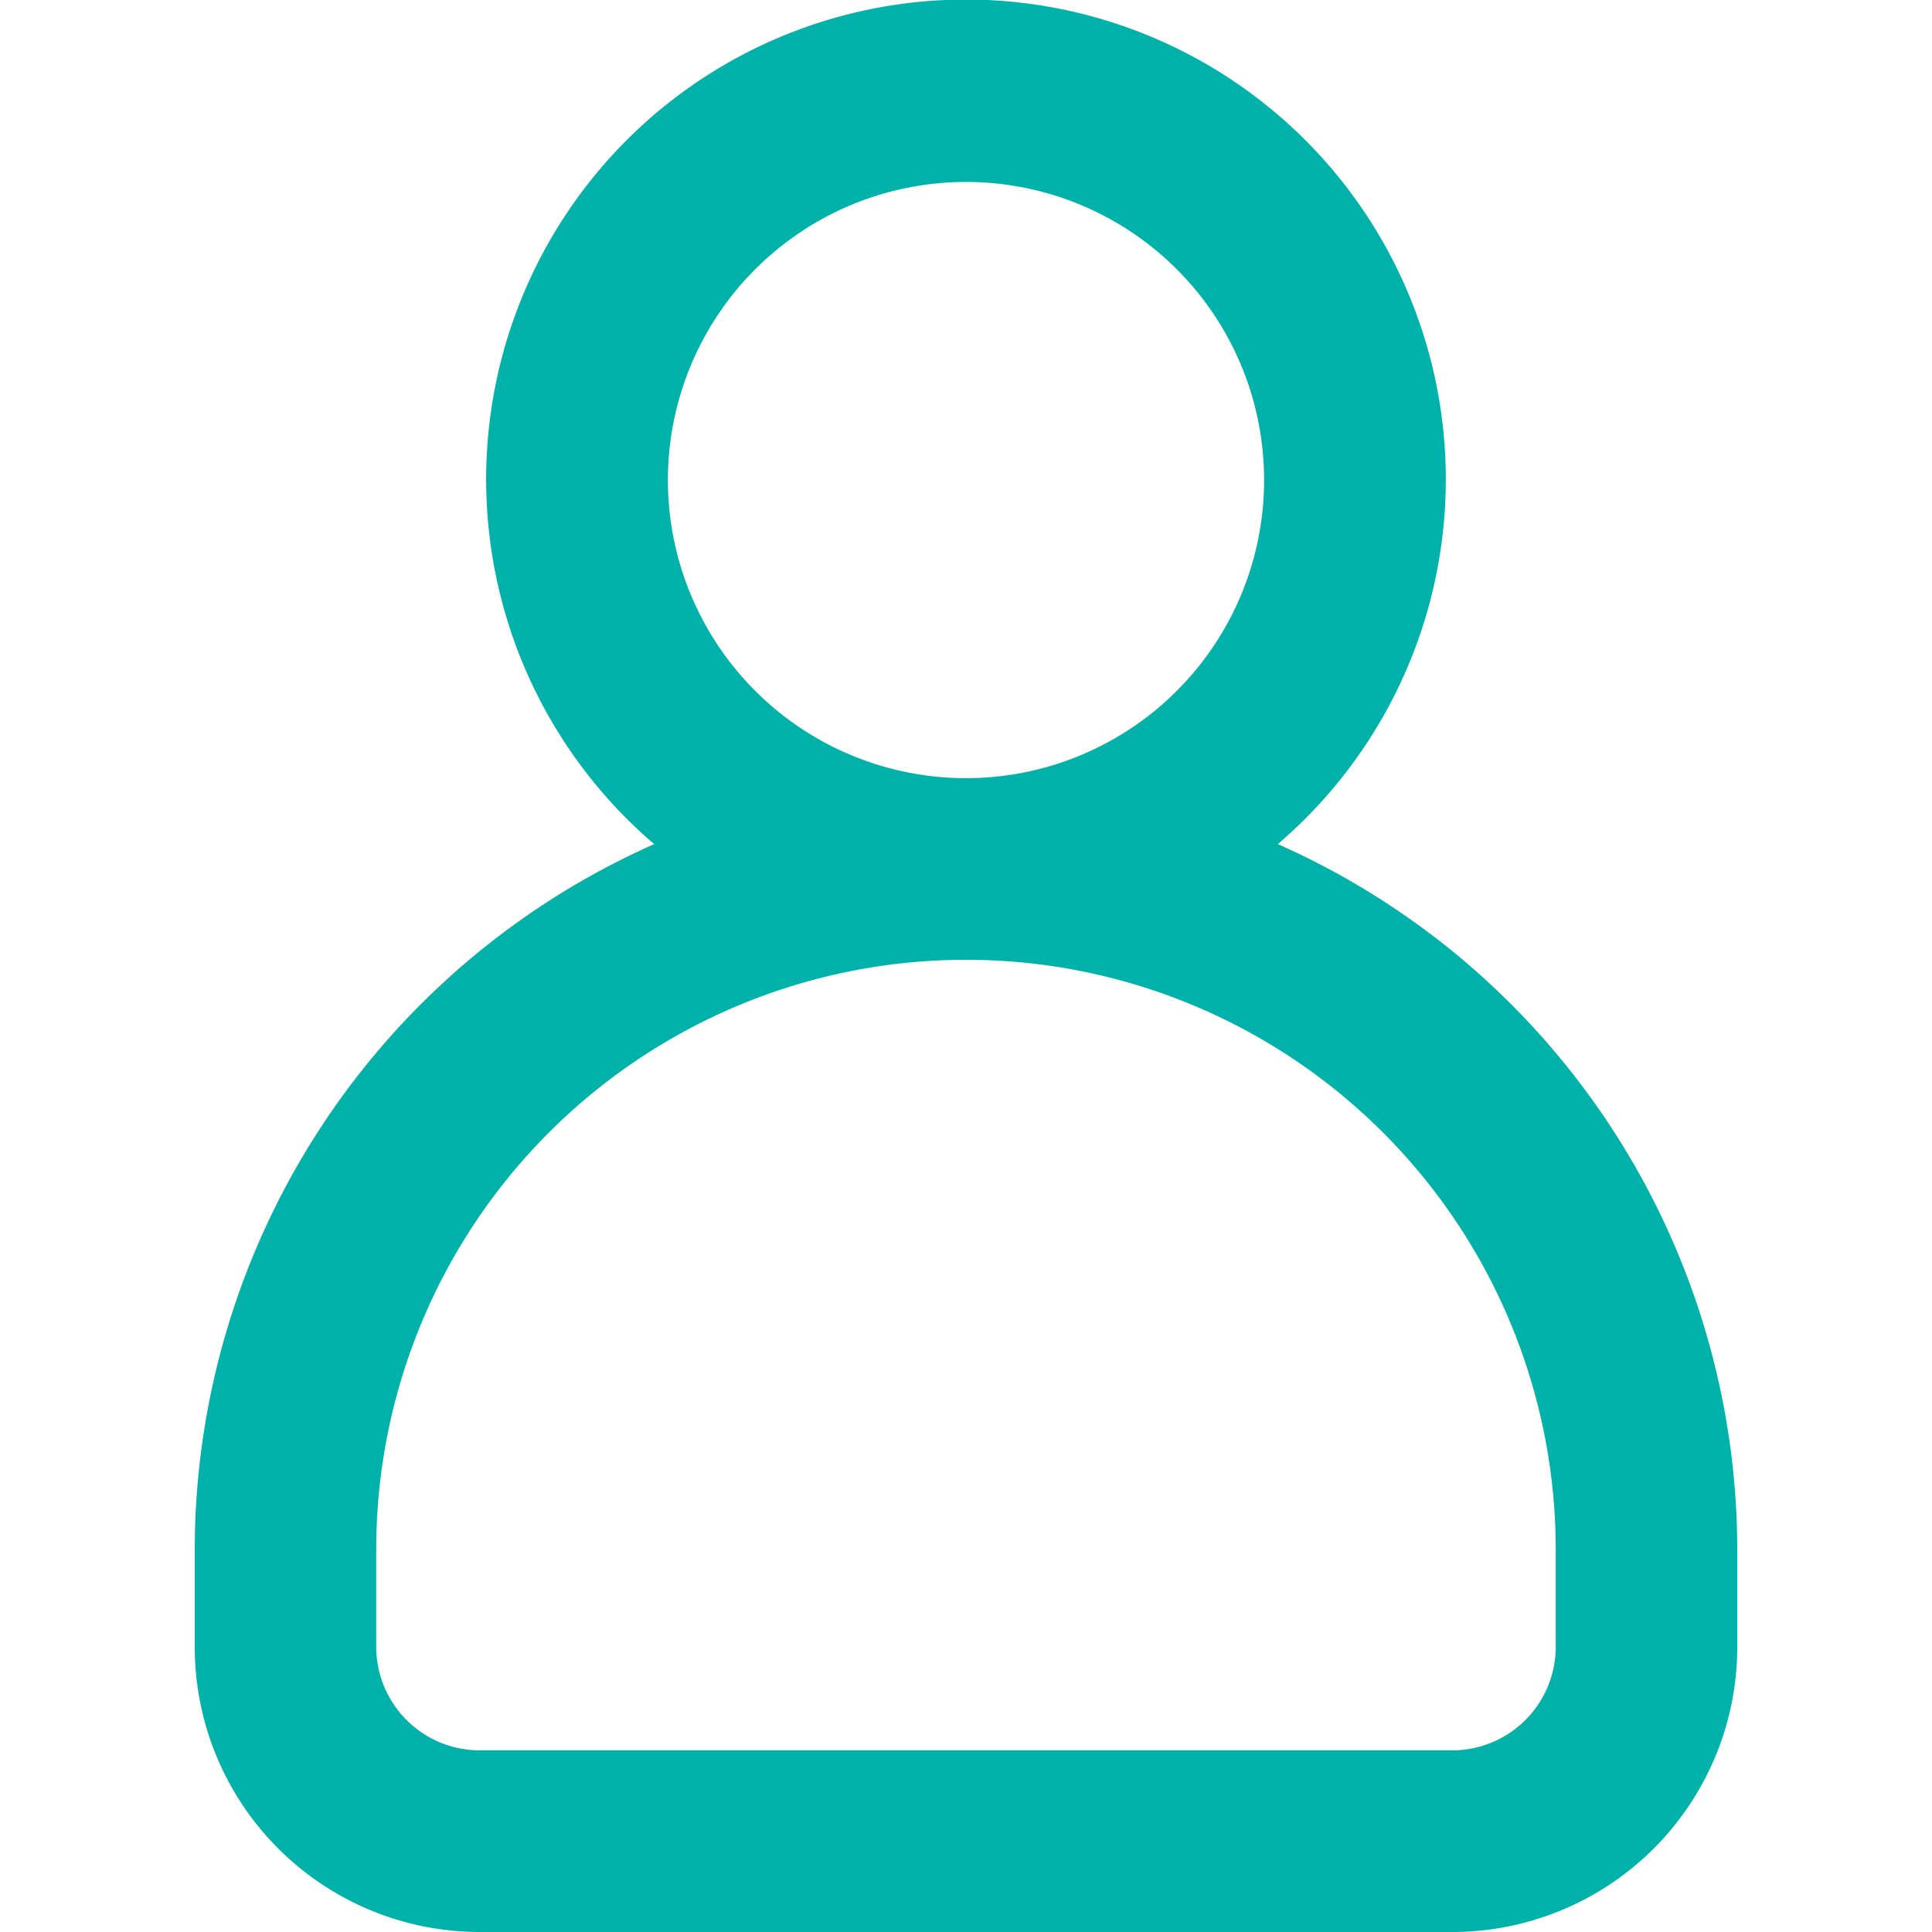
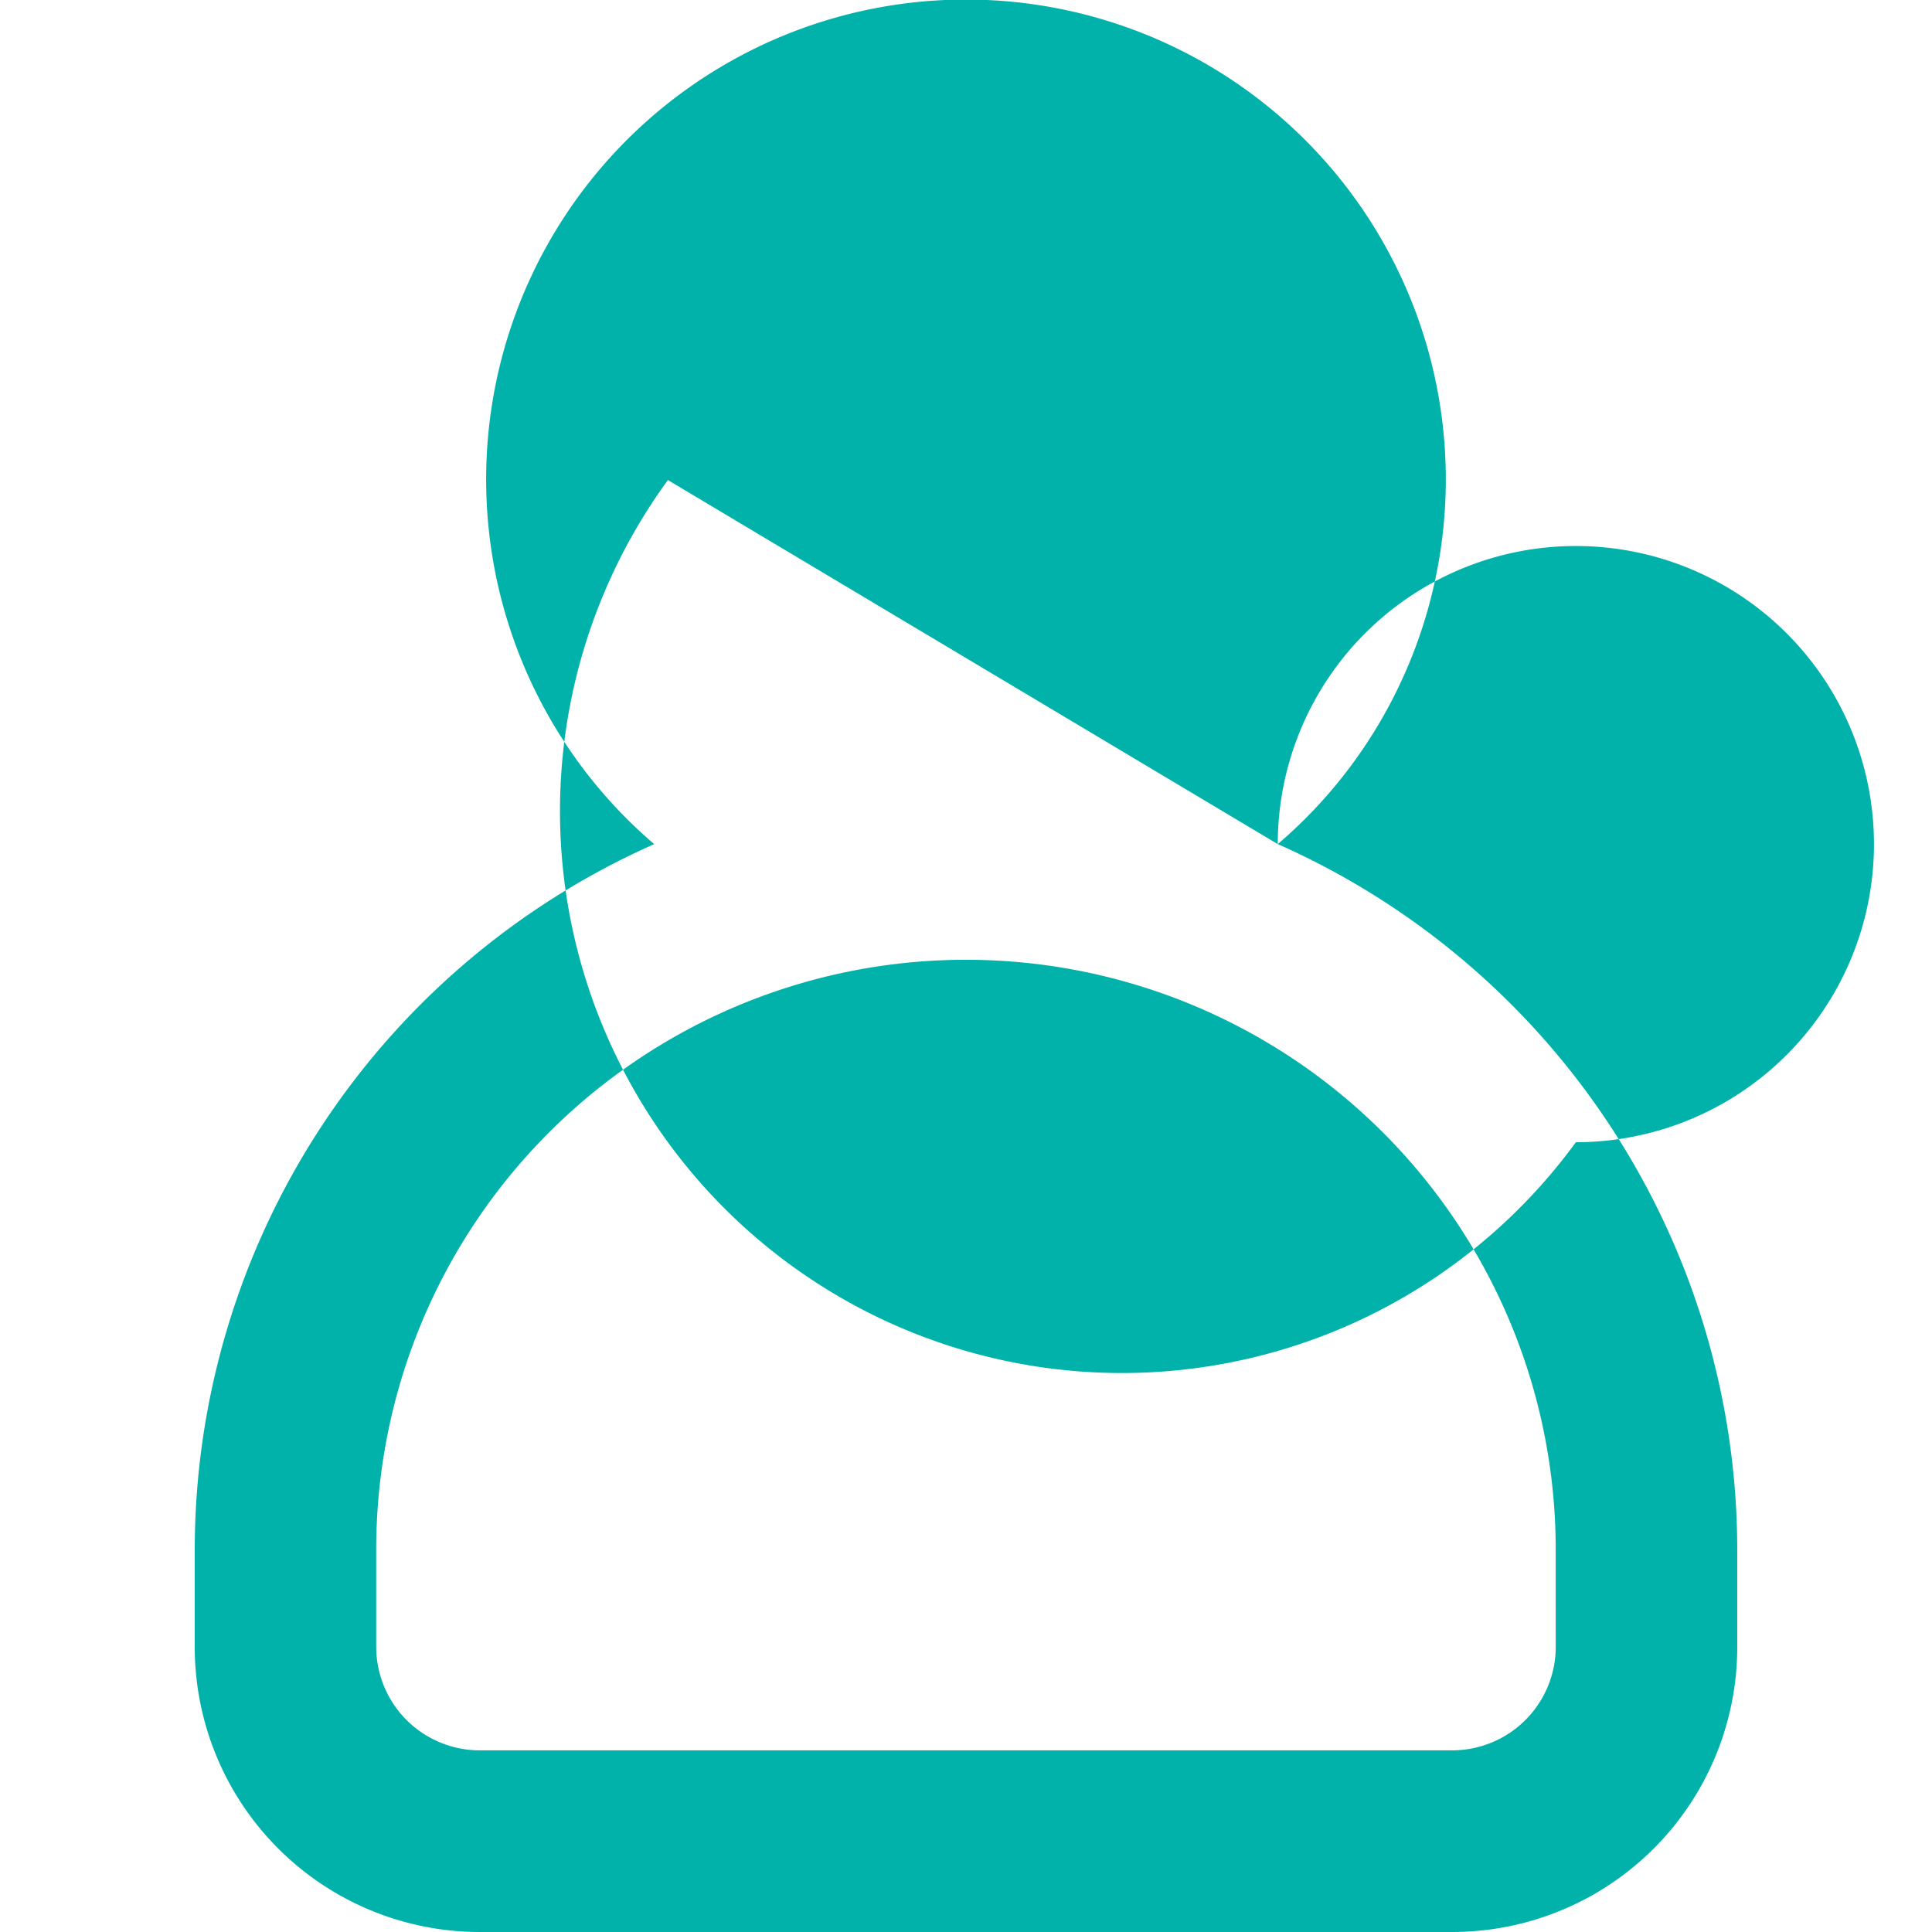
<svg xmlns="http://www.w3.org/2000/svg" id="圖層_1" data-name="圖層 1" viewBox="0 0 512 512">
  <defs>
    <style>.cls-1{fill:#00b2a9;}</style>
  </defs>
-   <path id="Path_275" data-name="Path 275" class="cls-1" d="M338.62,223.7a127.16,127.16,0,1,0-165.25,0,204.68,204.68,0,0,0-121.76,187v25.76A75.53,75.53,0,0,0,127.08,512H384.82a75.54,75.54,0,0,0,75.57-75.51V410.64A204.71,204.71,0,0,0,338.62,223.69ZM177,127.22a79,79,0,1,1,79,79A79,79,0,0,1,177,127.22ZM412.29,436.37a27.45,27.45,0,0,1-27.4,27.49H127.18a27.45,27.45,0,0,1-27.48-27.4V410.64a156.29,156.29,0,1,1,312.58,0Z" />
+   <path id="Path_275" data-name="Path 275" class="cls-1" d="M338.62,223.7a127.16,127.16,0,1,0-165.25,0,204.68,204.68,0,0,0-121.76,187v25.76A75.53,75.53,0,0,0,127.08,512H384.82a75.54,75.54,0,0,0,75.57-75.51V410.64A204.71,204.71,0,0,0,338.62,223.69Za79,79,0,1,1,79,79A79,79,0,0,1,177,127.22ZM412.29,436.37a27.45,27.45,0,0,1-27.4,27.49H127.18a27.45,27.45,0,0,1-27.48-27.4V410.64a156.29,156.29,0,1,1,312.58,0Z" />
</svg>